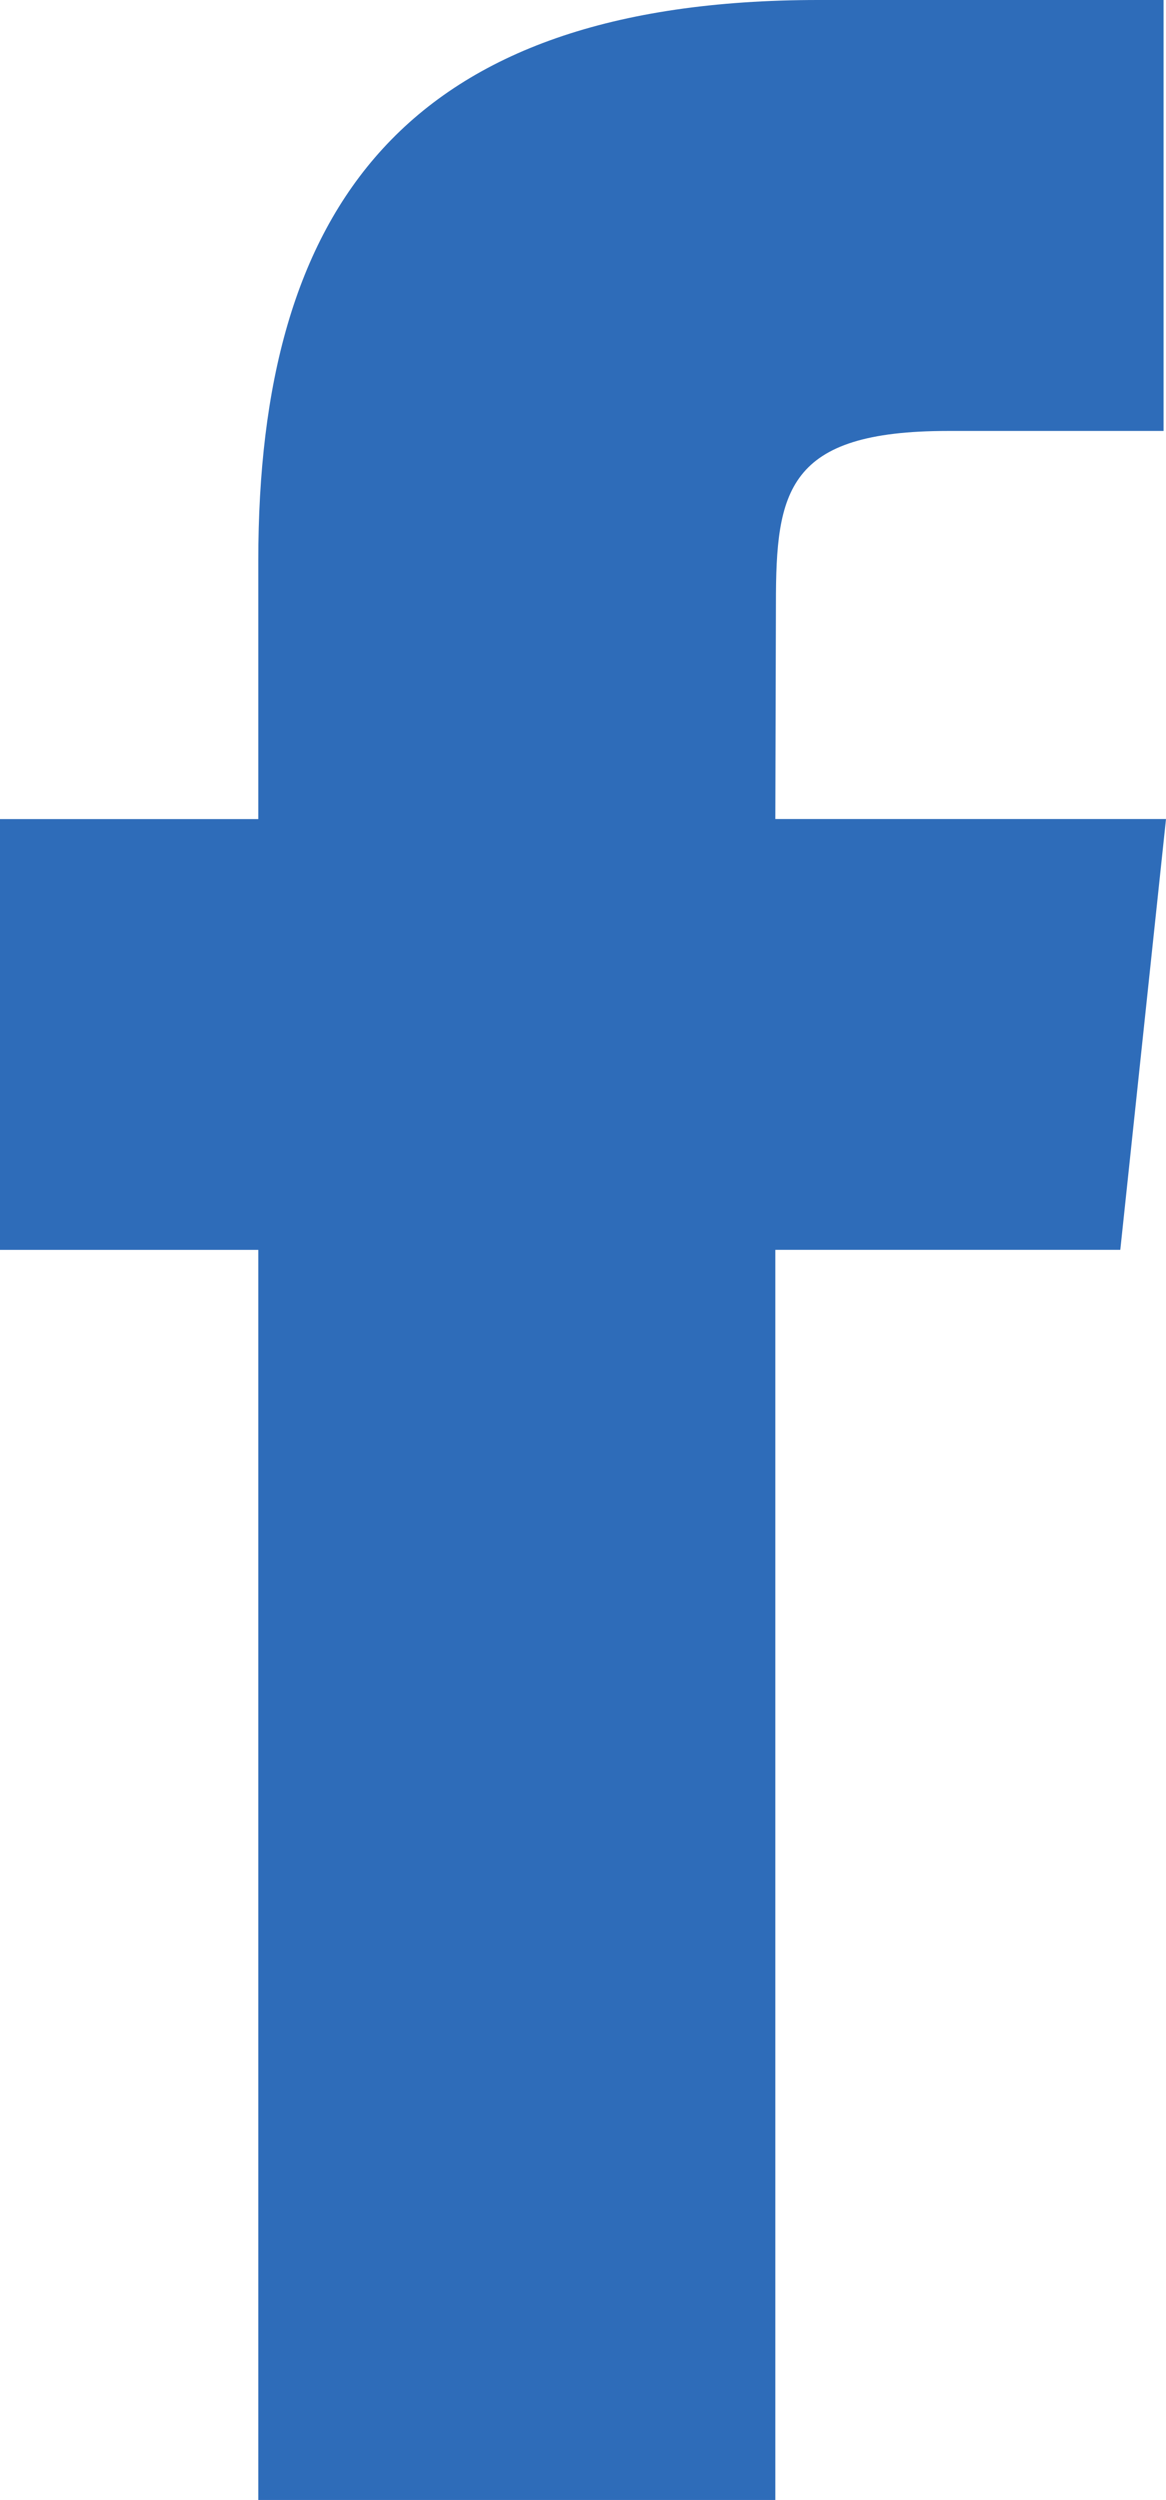
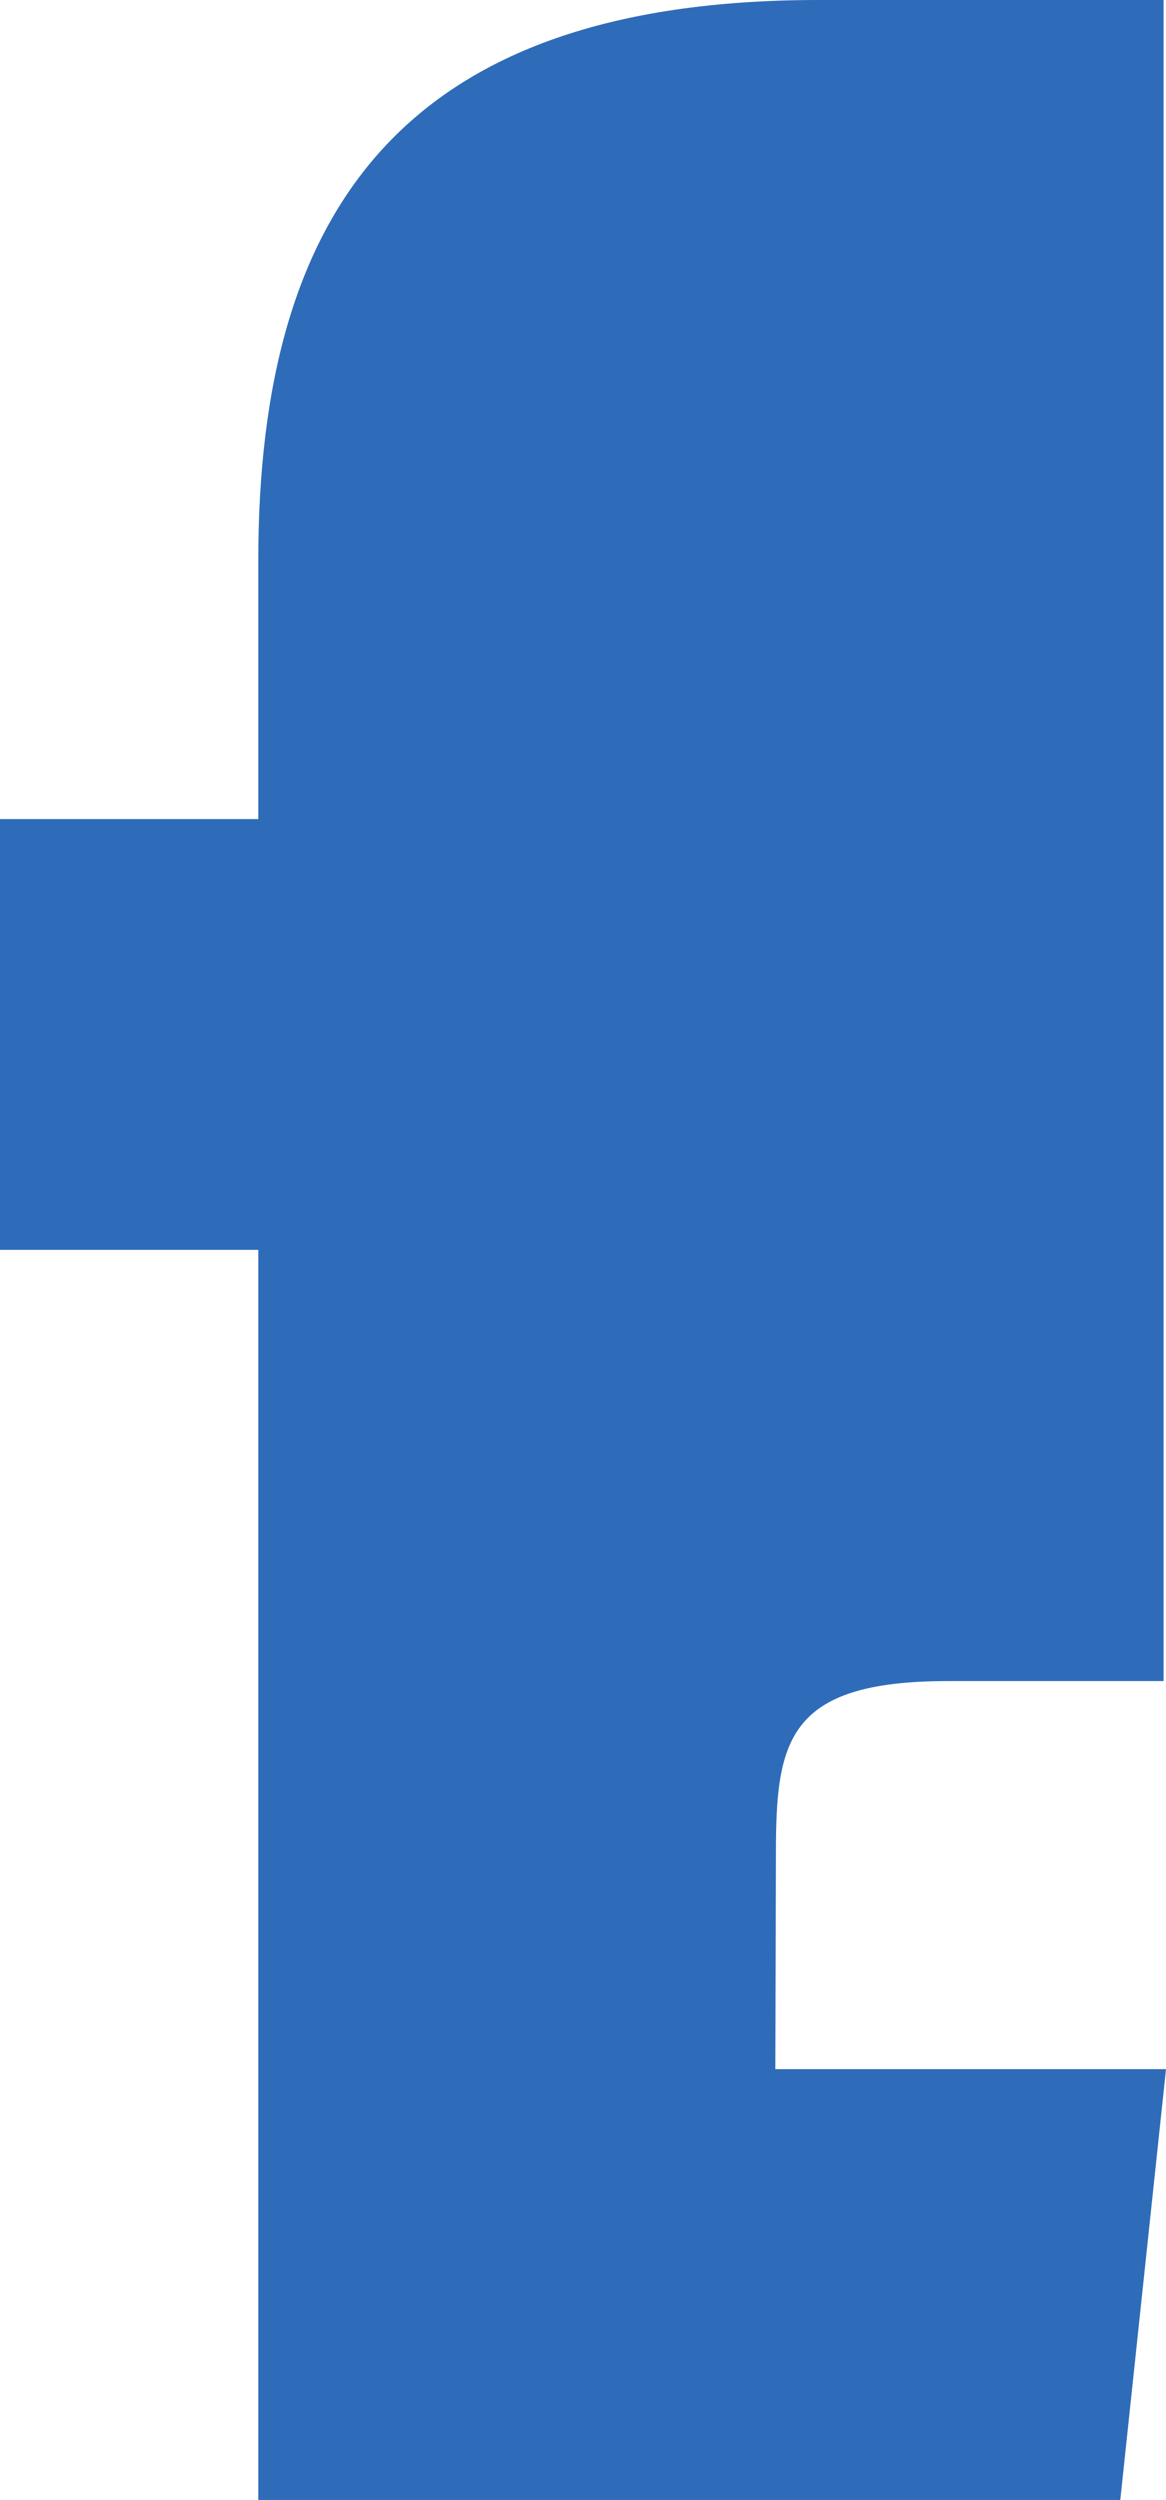
<svg xmlns="http://www.w3.org/2000/svg" data-name="Icon: Facebook" width="44.921" height="96.273" viewBox="0 0 44.921 96.273">
-   <path d="M29.87,96.273V48.131H43.16l1.761-16.59H29.87l.023-8.3c0-4.327.411-6.645,6.626-6.645h8.308V0H31.536C15.571,0,9.951,8.048,9.951,21.582v9.961H0v16.59H9.951v48.14Z" fill="#2e6cb9" />
+   <path d="M29.87,96.273H43.16l1.761-16.59H29.87l.023-8.3c0-4.327.411-6.645,6.626-6.645h8.308V0H31.536C15.571,0,9.951,8.048,9.951,21.582v9.961H0v16.59H9.951v48.14Z" fill="#2e6cb9" />
</svg>